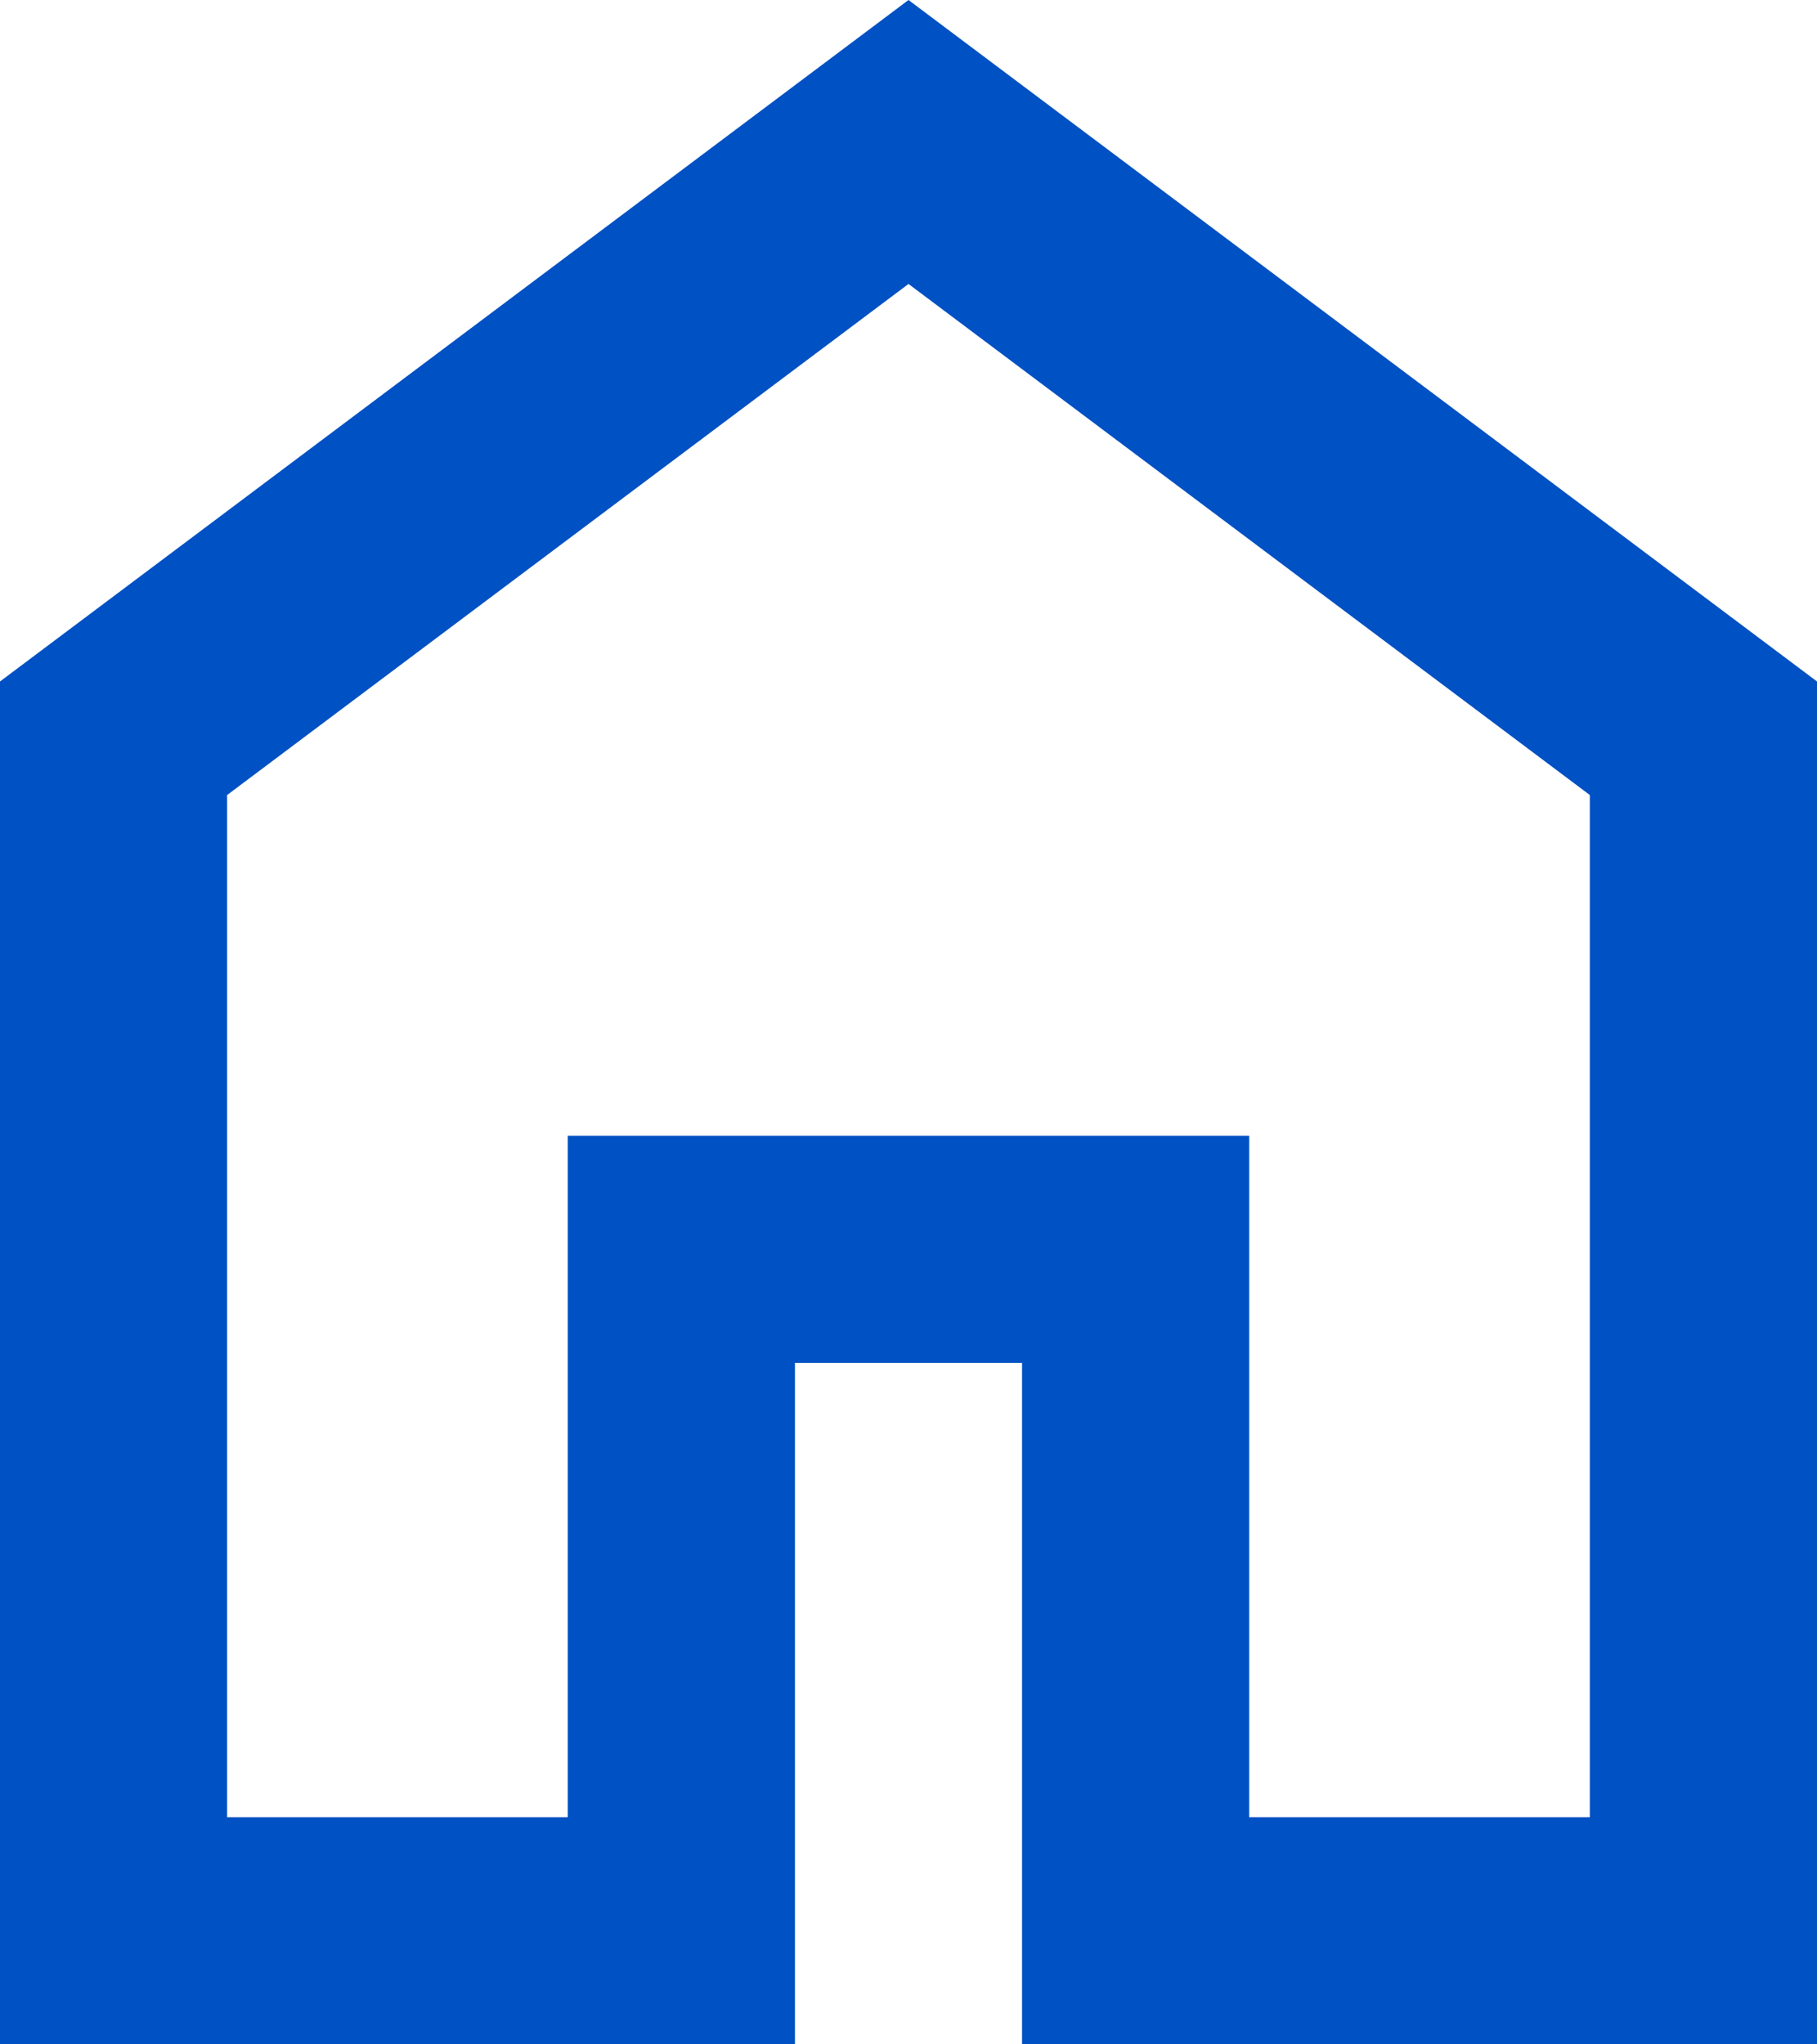
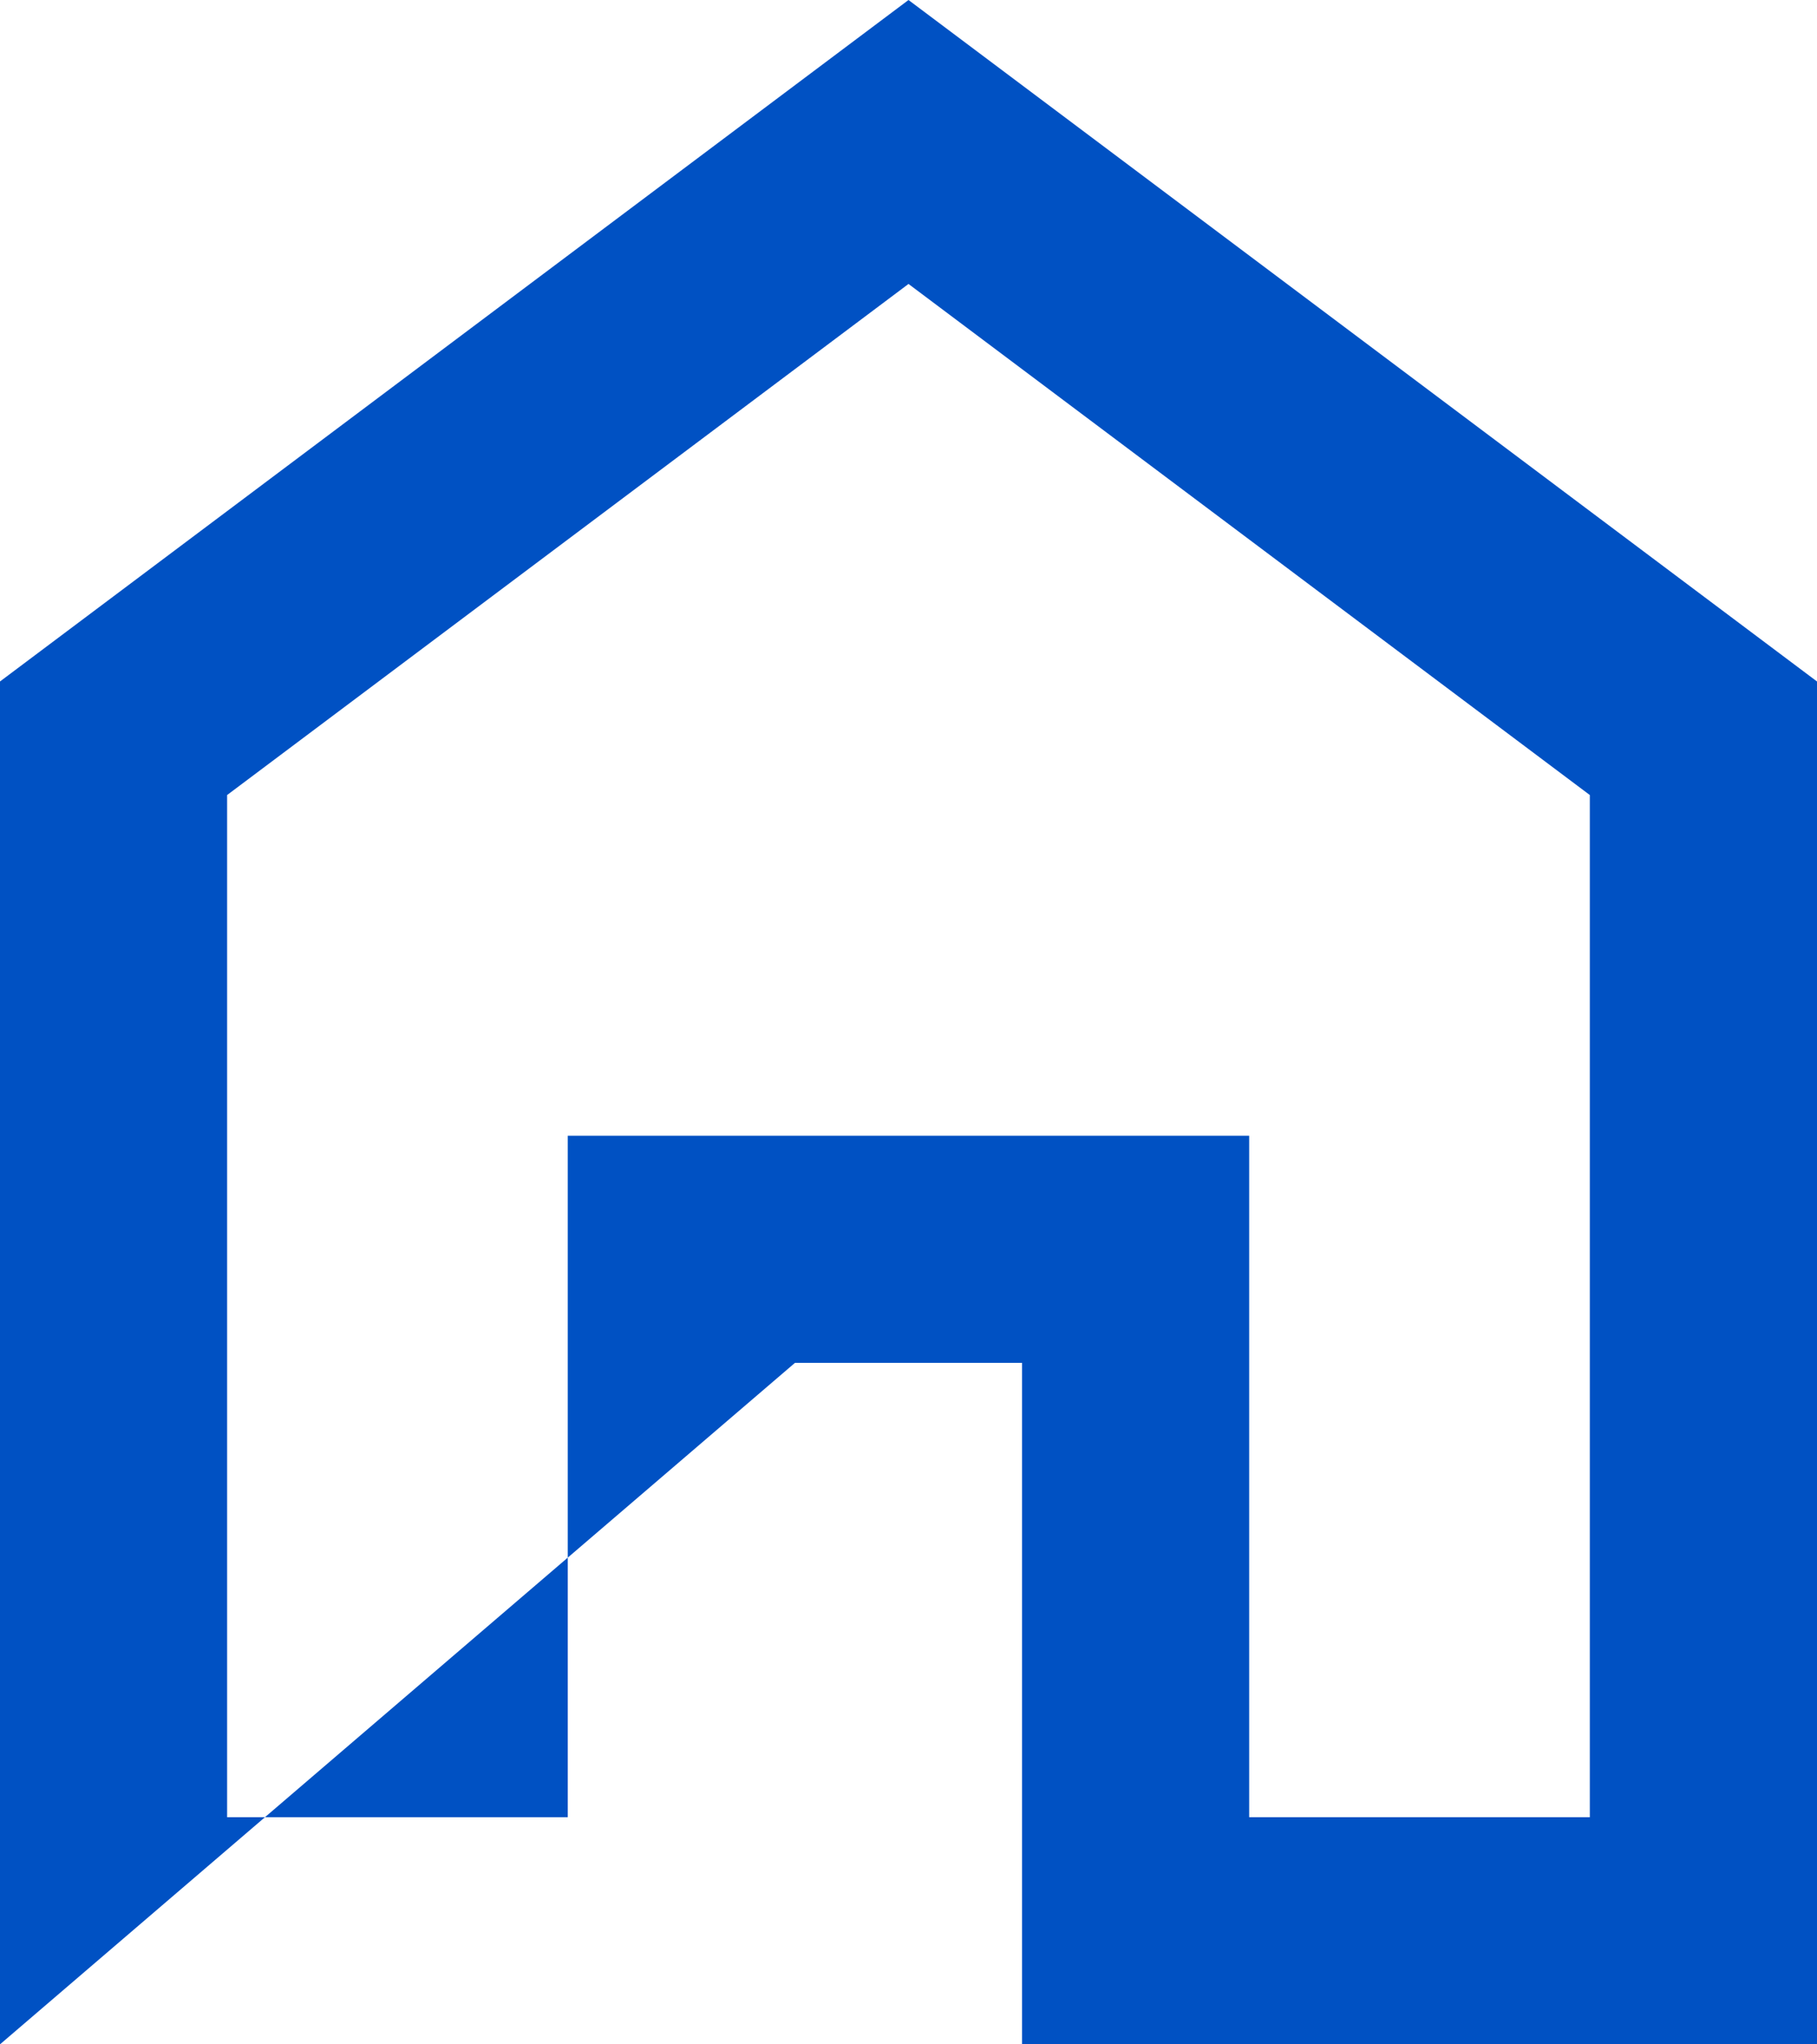
<svg xmlns="http://www.w3.org/2000/svg" id="home" width="28.946" height="32.564" viewBox="0 0 28.946 32.564">
-   <path id="Caminho_8662" data-name="Caminho 8662" d="M8.079,31.946h5.427V21.091H24.361V31.946h5.427V15.664L18.934,7.523,8.079,15.664ZM4.461,35.564V13.855L18.934,3,33.407,13.855V35.564H20.743V24.709H17.125V35.564Z" transform="translate(-4.461 -3)" fill="#0051c3" />
+   <path id="Caminho_8662" data-name="Caminho 8662" d="M8.079,31.946h5.427V21.091H24.361V31.946h5.427V15.664L18.934,7.523,8.079,15.664ZM4.461,35.564V13.855L18.934,3,33.407,13.855V35.564H20.743V24.709H17.125Z" transform="translate(-4.461 -3)" fill="#0051c3" />
</svg>